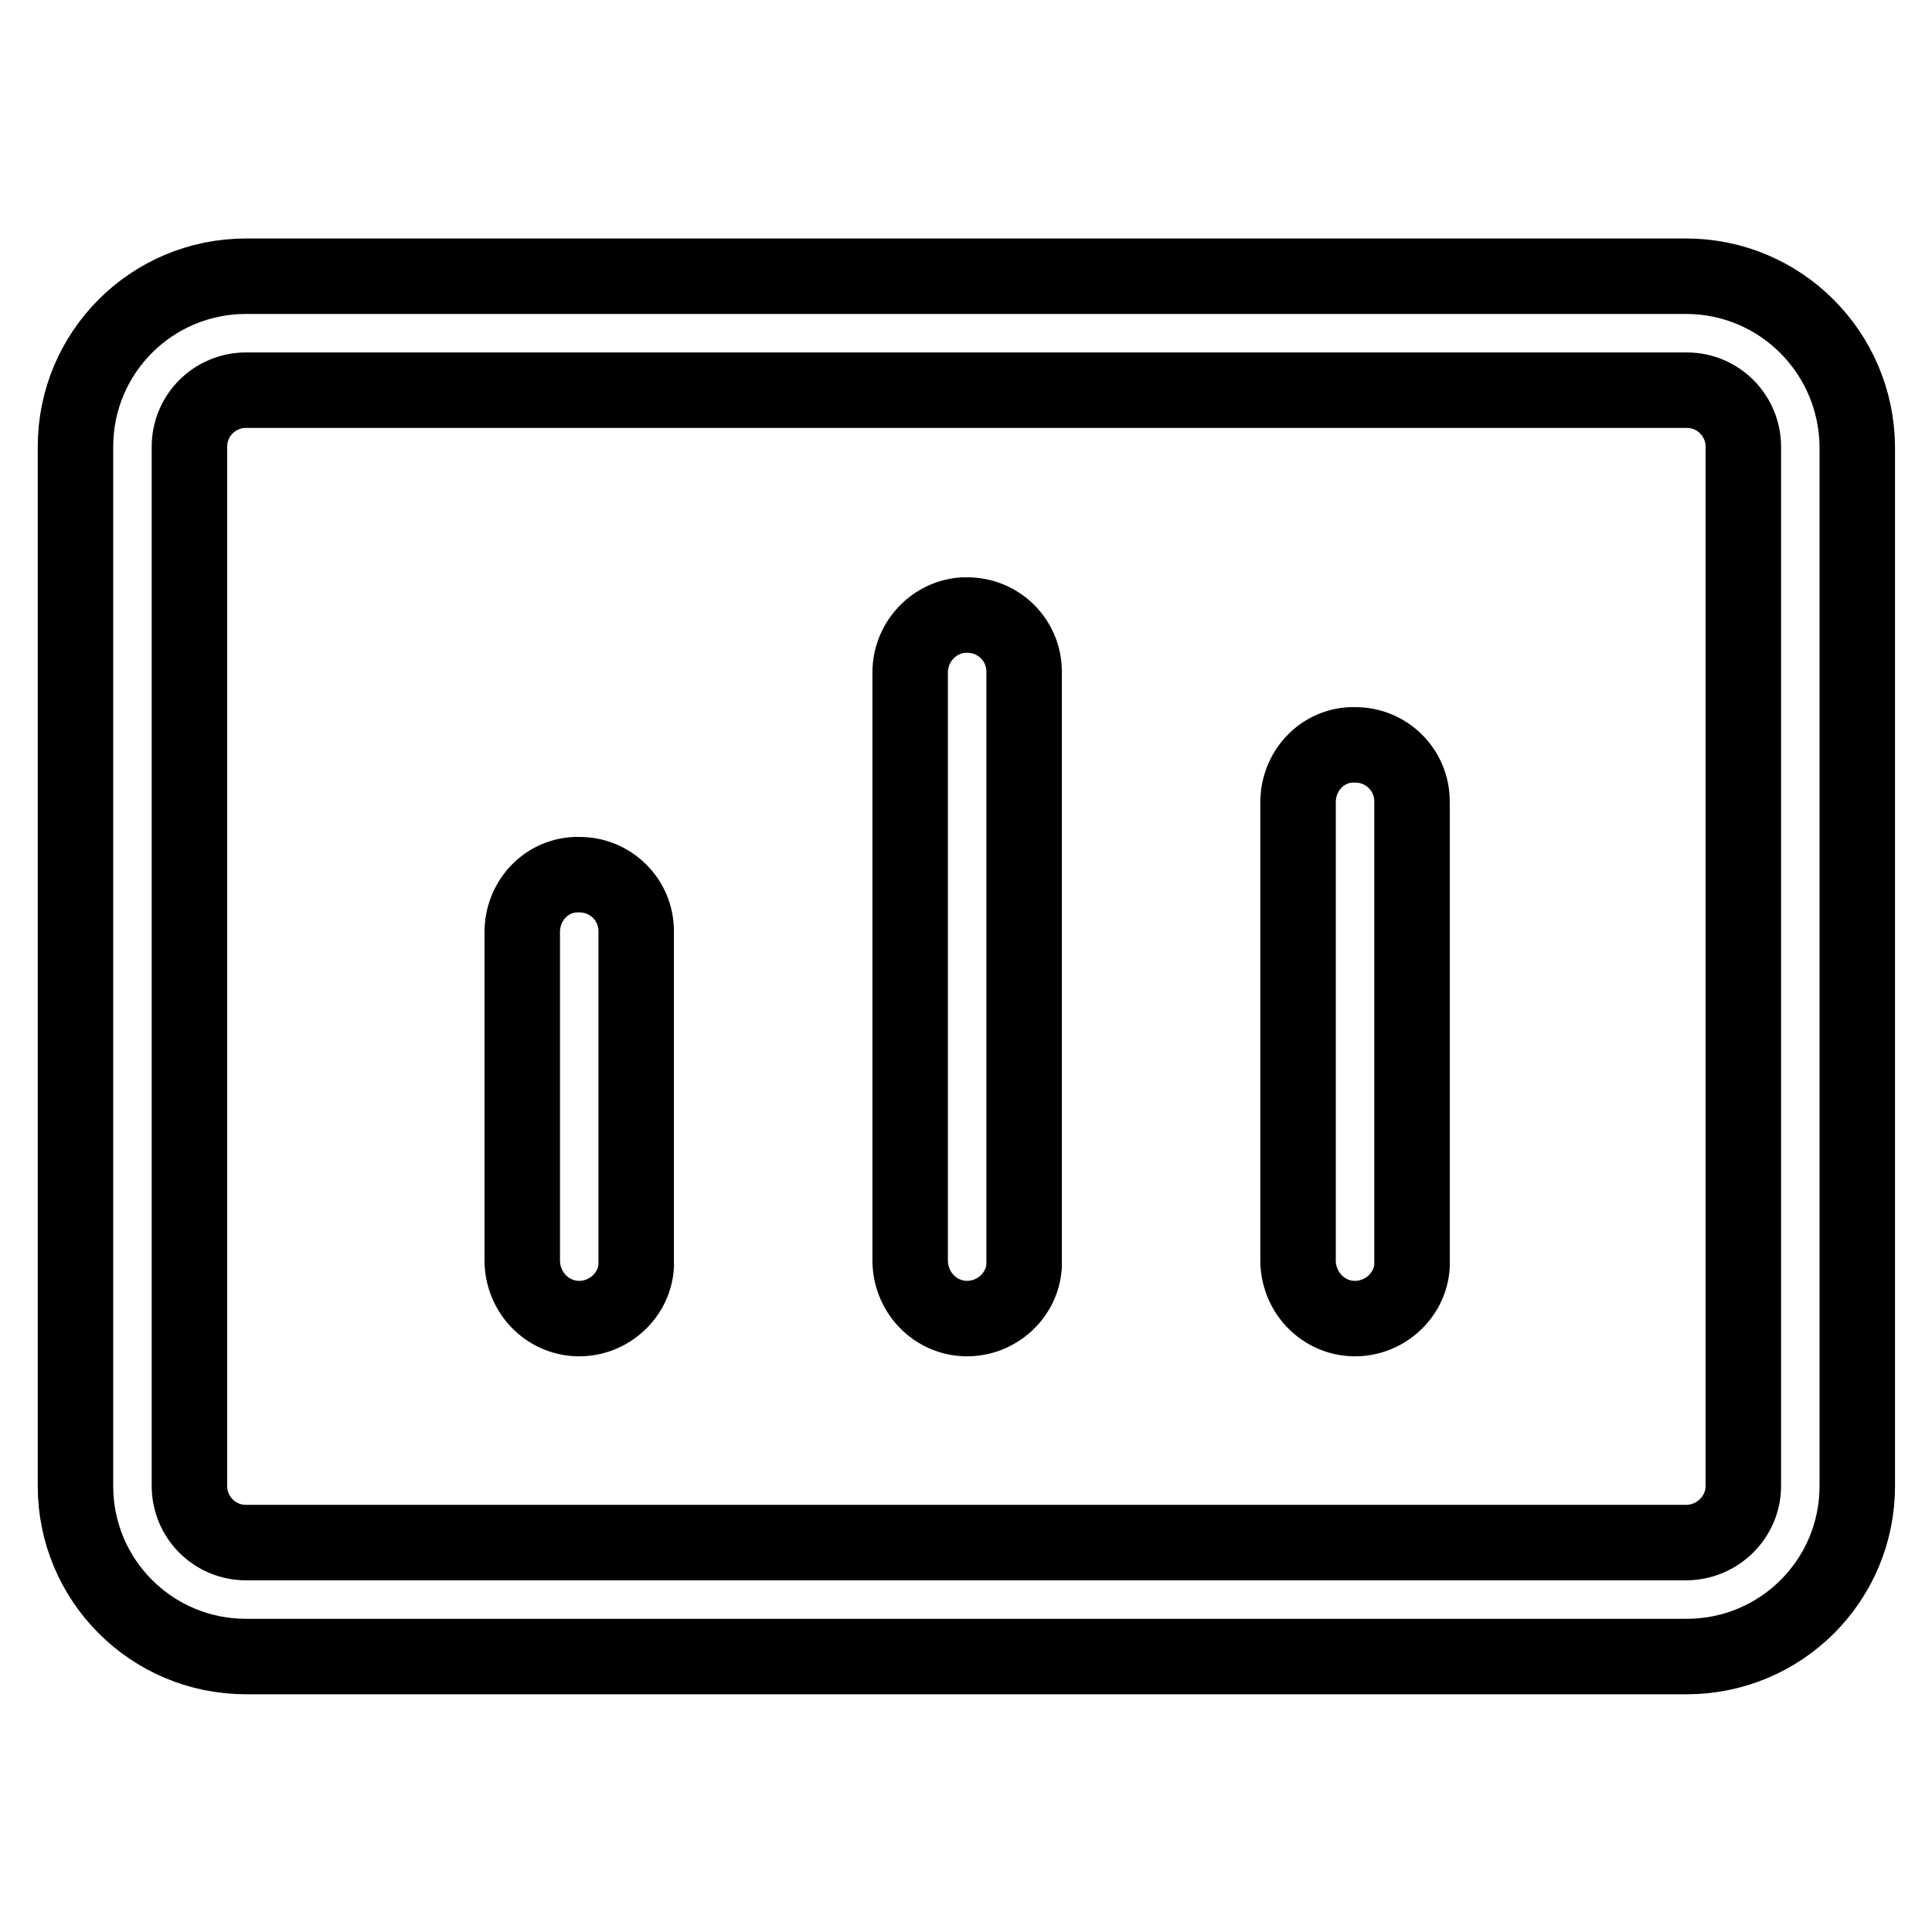
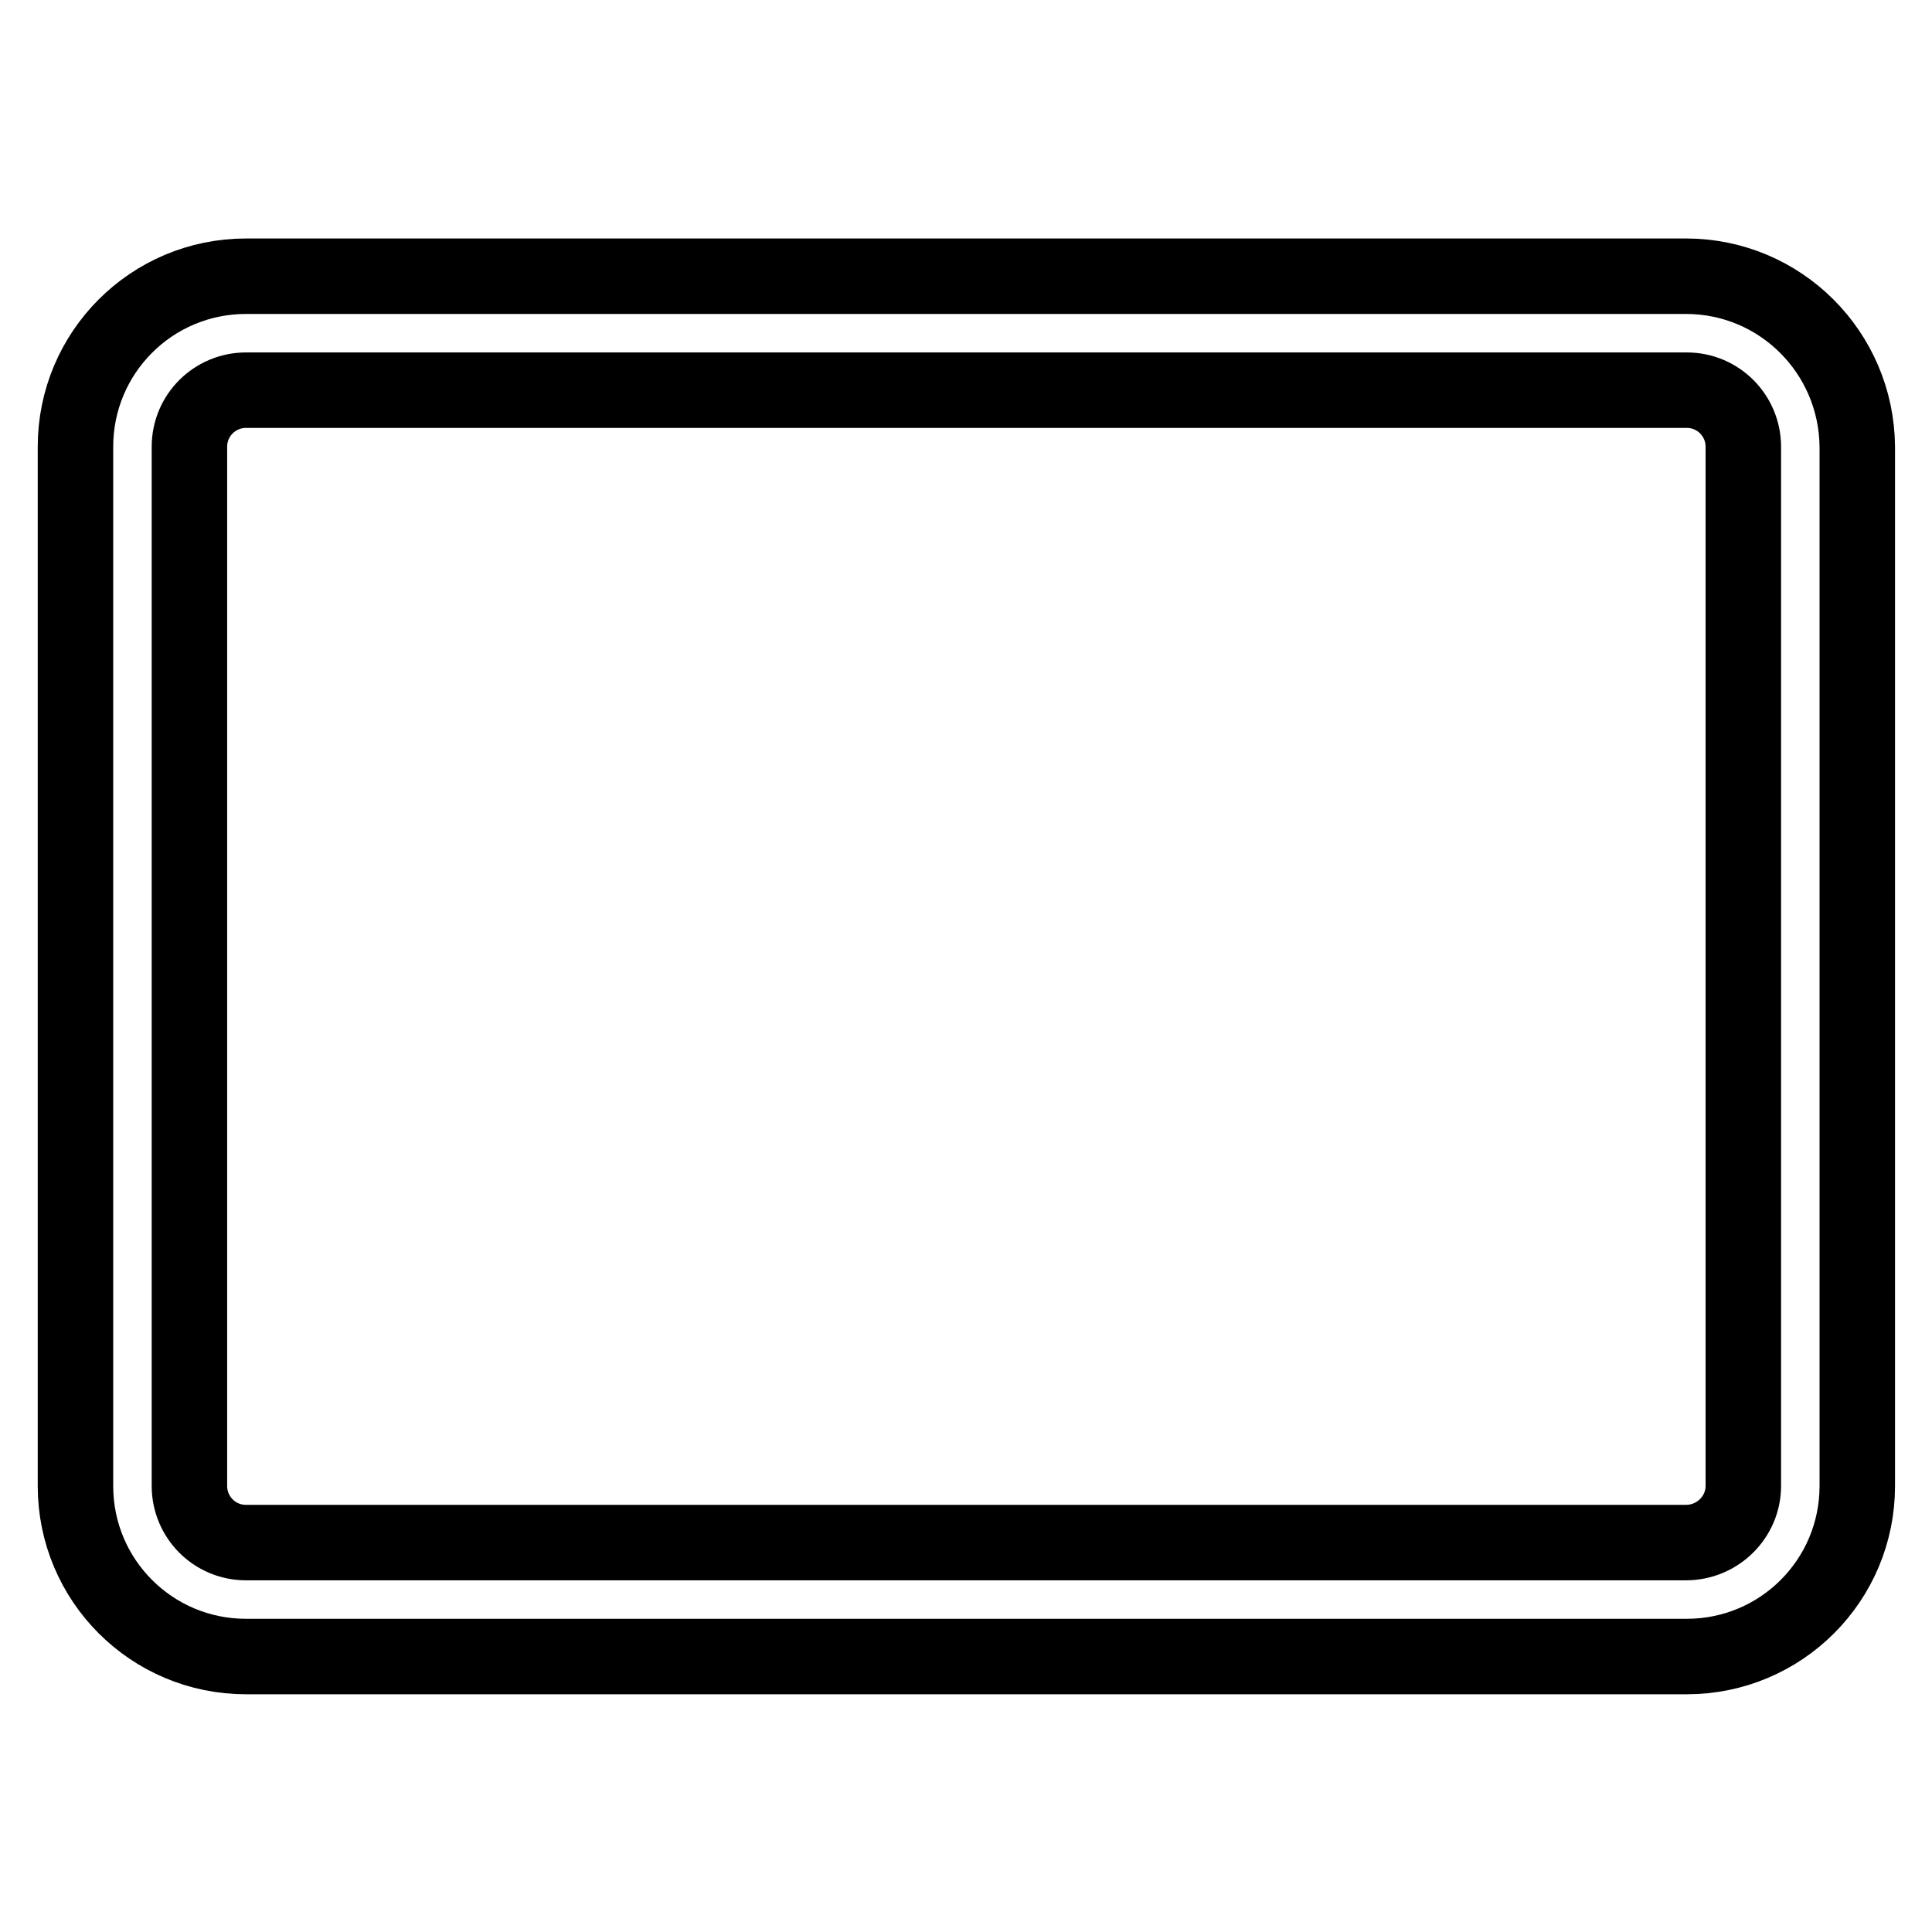
<svg xmlns="http://www.w3.org/2000/svg" version="1.1" x="0px" y="0px" viewBox="0 0 256 256" enable-background="new 0 0 256 256" xml:space="preserve">
  <g>
    <path stroke-width="10" fill-opacity="0" stroke="#000000" d="M223.4,36.6H32.6C20.1,36.6,10,46.7,10,59.2v137.7c0,12.5,10.1,22.6,22.6,22.6h190.9 c12.5,0,22.6-10.1,22.6-22.6V59.2C246,46.7,235.9,36.6,223.4,36.6z M223.4,204.4H32.6c-4.2,0-7.5-3.4-7.5-7.5V59.2 c0-4.2,3.4-7.5,7.5-7.5l0,0h190.9c4.2,0,7.5,3.4,7.5,7.5l0,0v137.7C231,201,227.6,204.4,223.4,204.4z" />
-     <path stroke-width="10" fill-opacity="0" stroke="#000000" d="M69.2,123.5V167c0,4,3,7.4,7,7.7c4.1,0.3,7.8-2.8,8.1-6.9c0-0.2,0-0.4,0-0.6v-43.8c0-4.2-3.4-7.5-7.5-7.5 c-0.2,0-0.4,0-0.6,0C72.2,116.1,69.2,119.5,69.2,123.5z M120.6,89.1V167c0,4,3,7.4,7,7.7c4.1,0.3,7.8-2.8,8.1-6.9 c0-0.2,0-0.4,0-0.6V89c0-4.2-3.4-7.5-7.5-7.5c-0.2,0-0.4,0-0.6,0C123.6,81.8,120.6,85.2,120.6,89.1z M172,106.3V167 c0,4,3,7.4,7,7.7c4.1,0.3,7.8-2.8,8.1-6.9c0-0.2,0-0.4,0-0.6v-61c0-4.2-3.4-7.5-7.5-7.5c-0.2,0-0.4,0-0.6,0 C175,98.9,172,102.3,172,106.3z" />
  </g>
</svg>